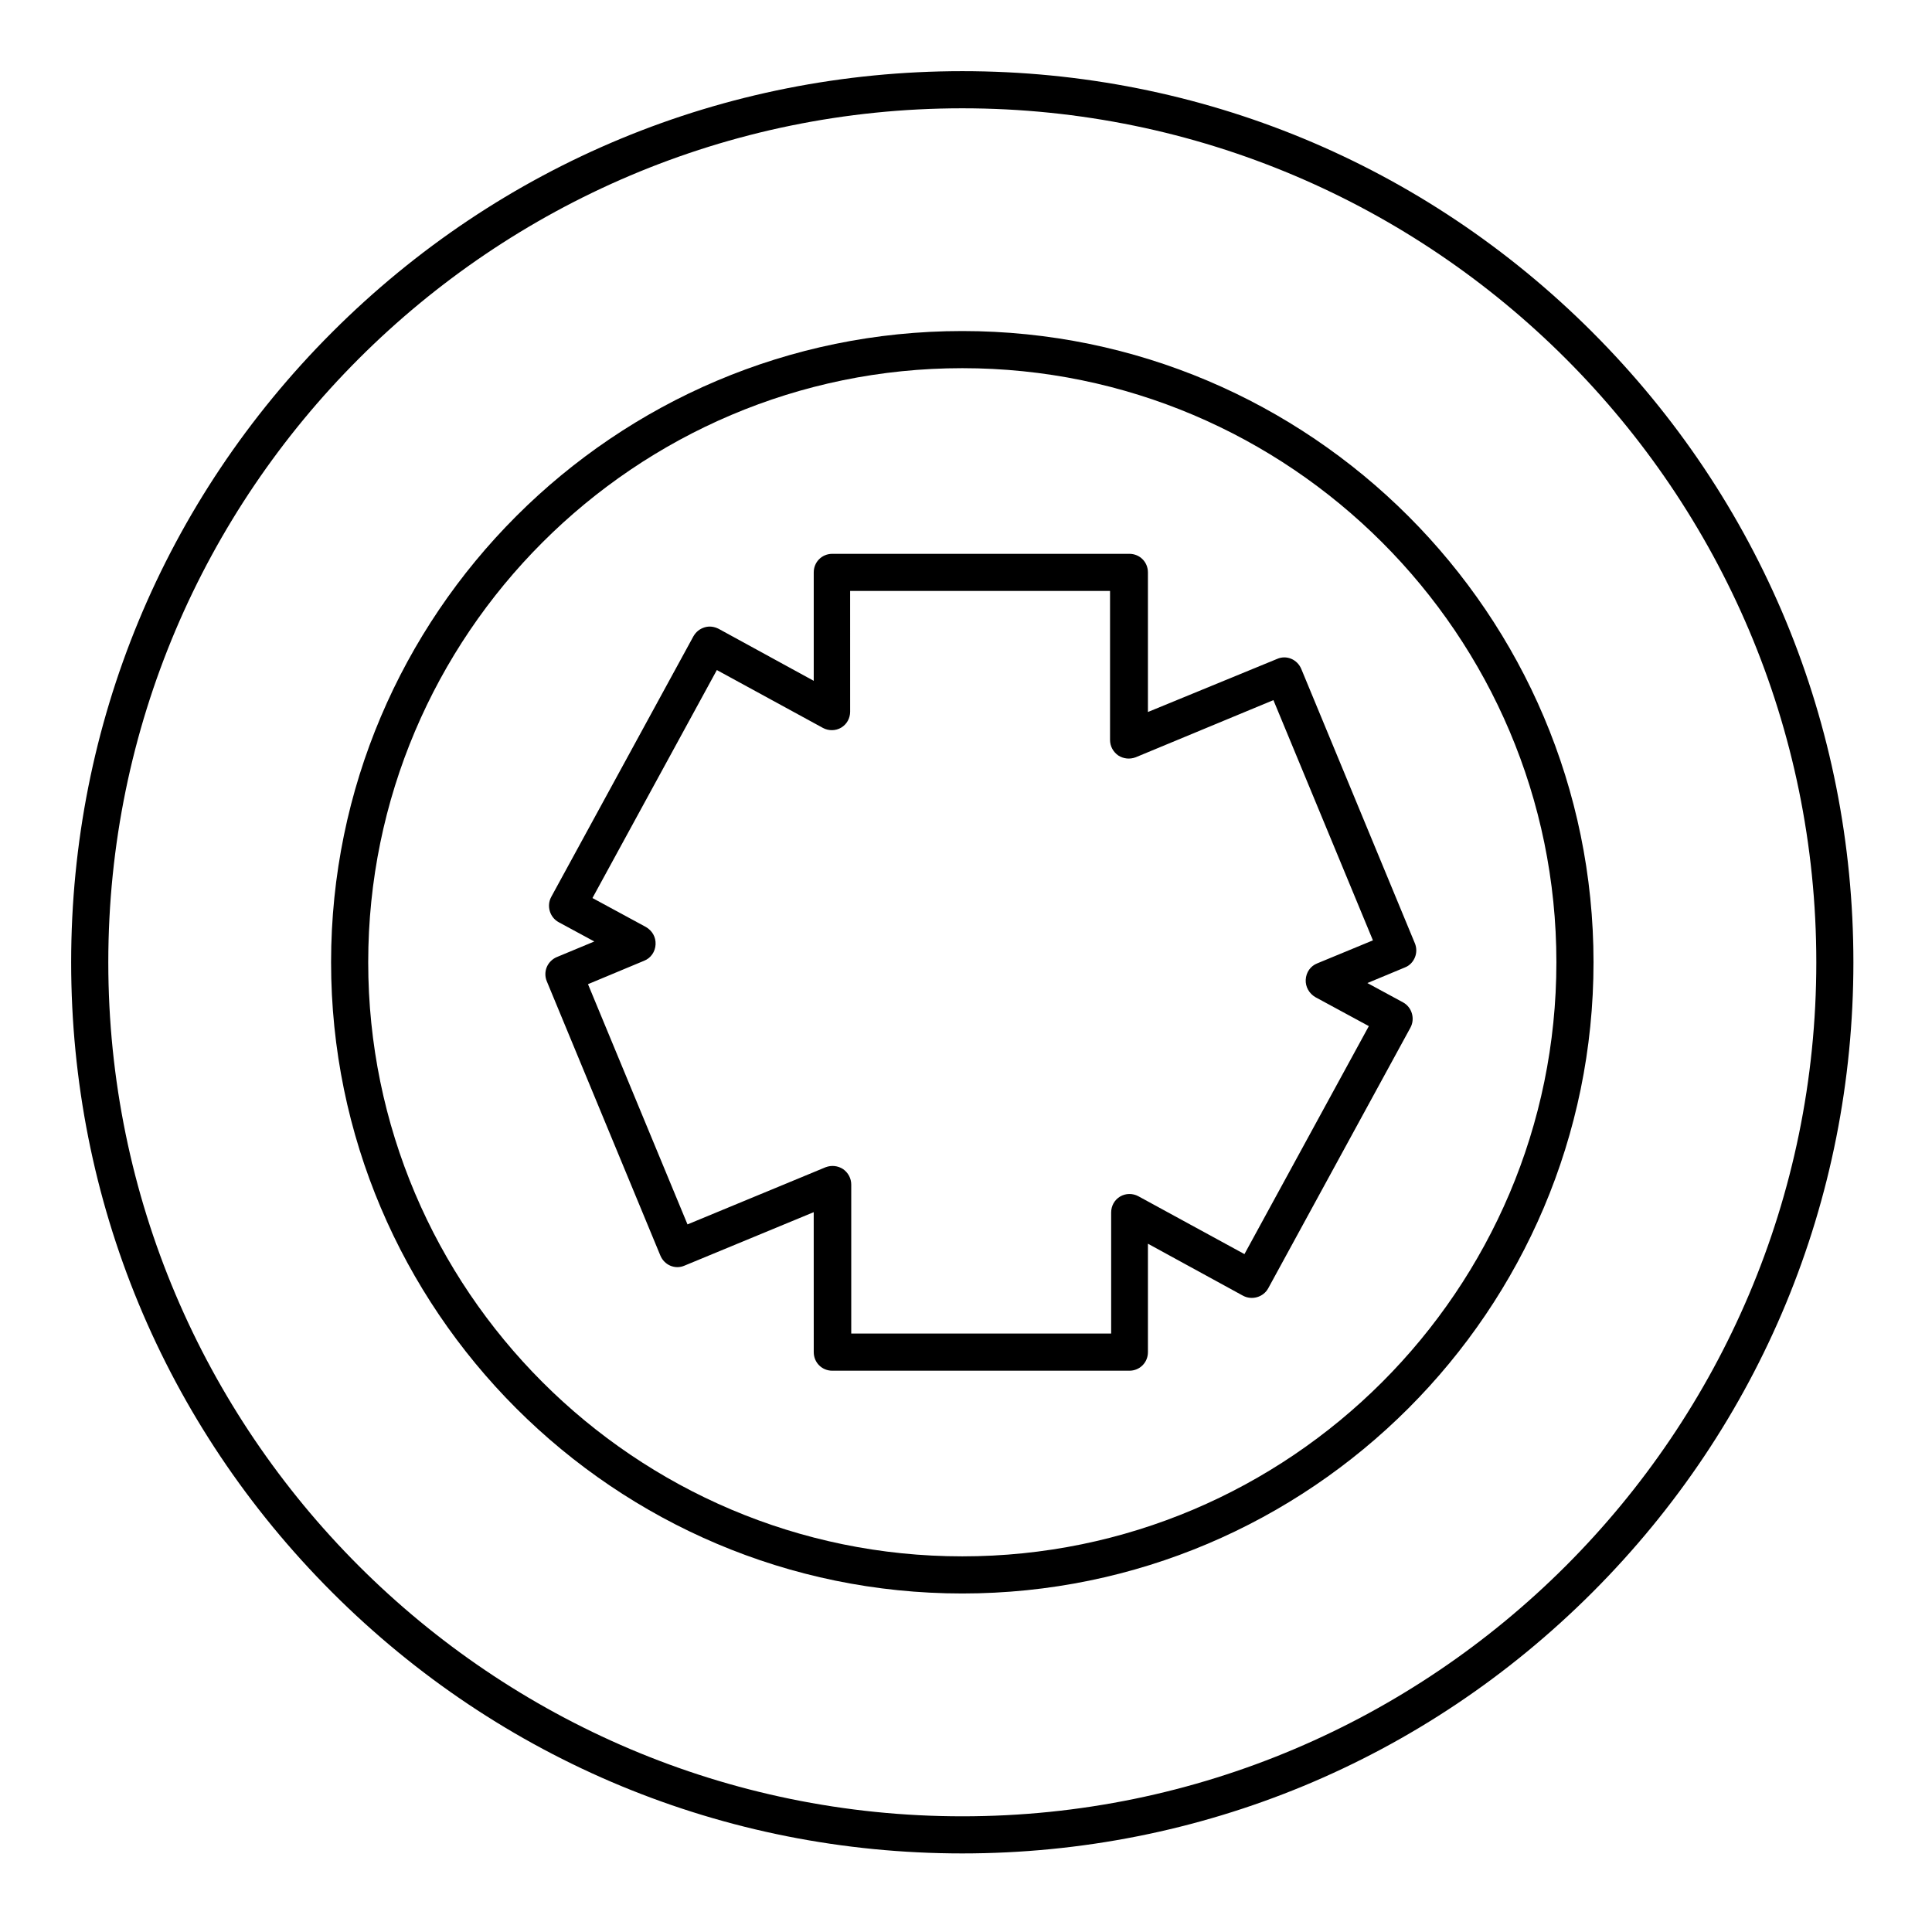
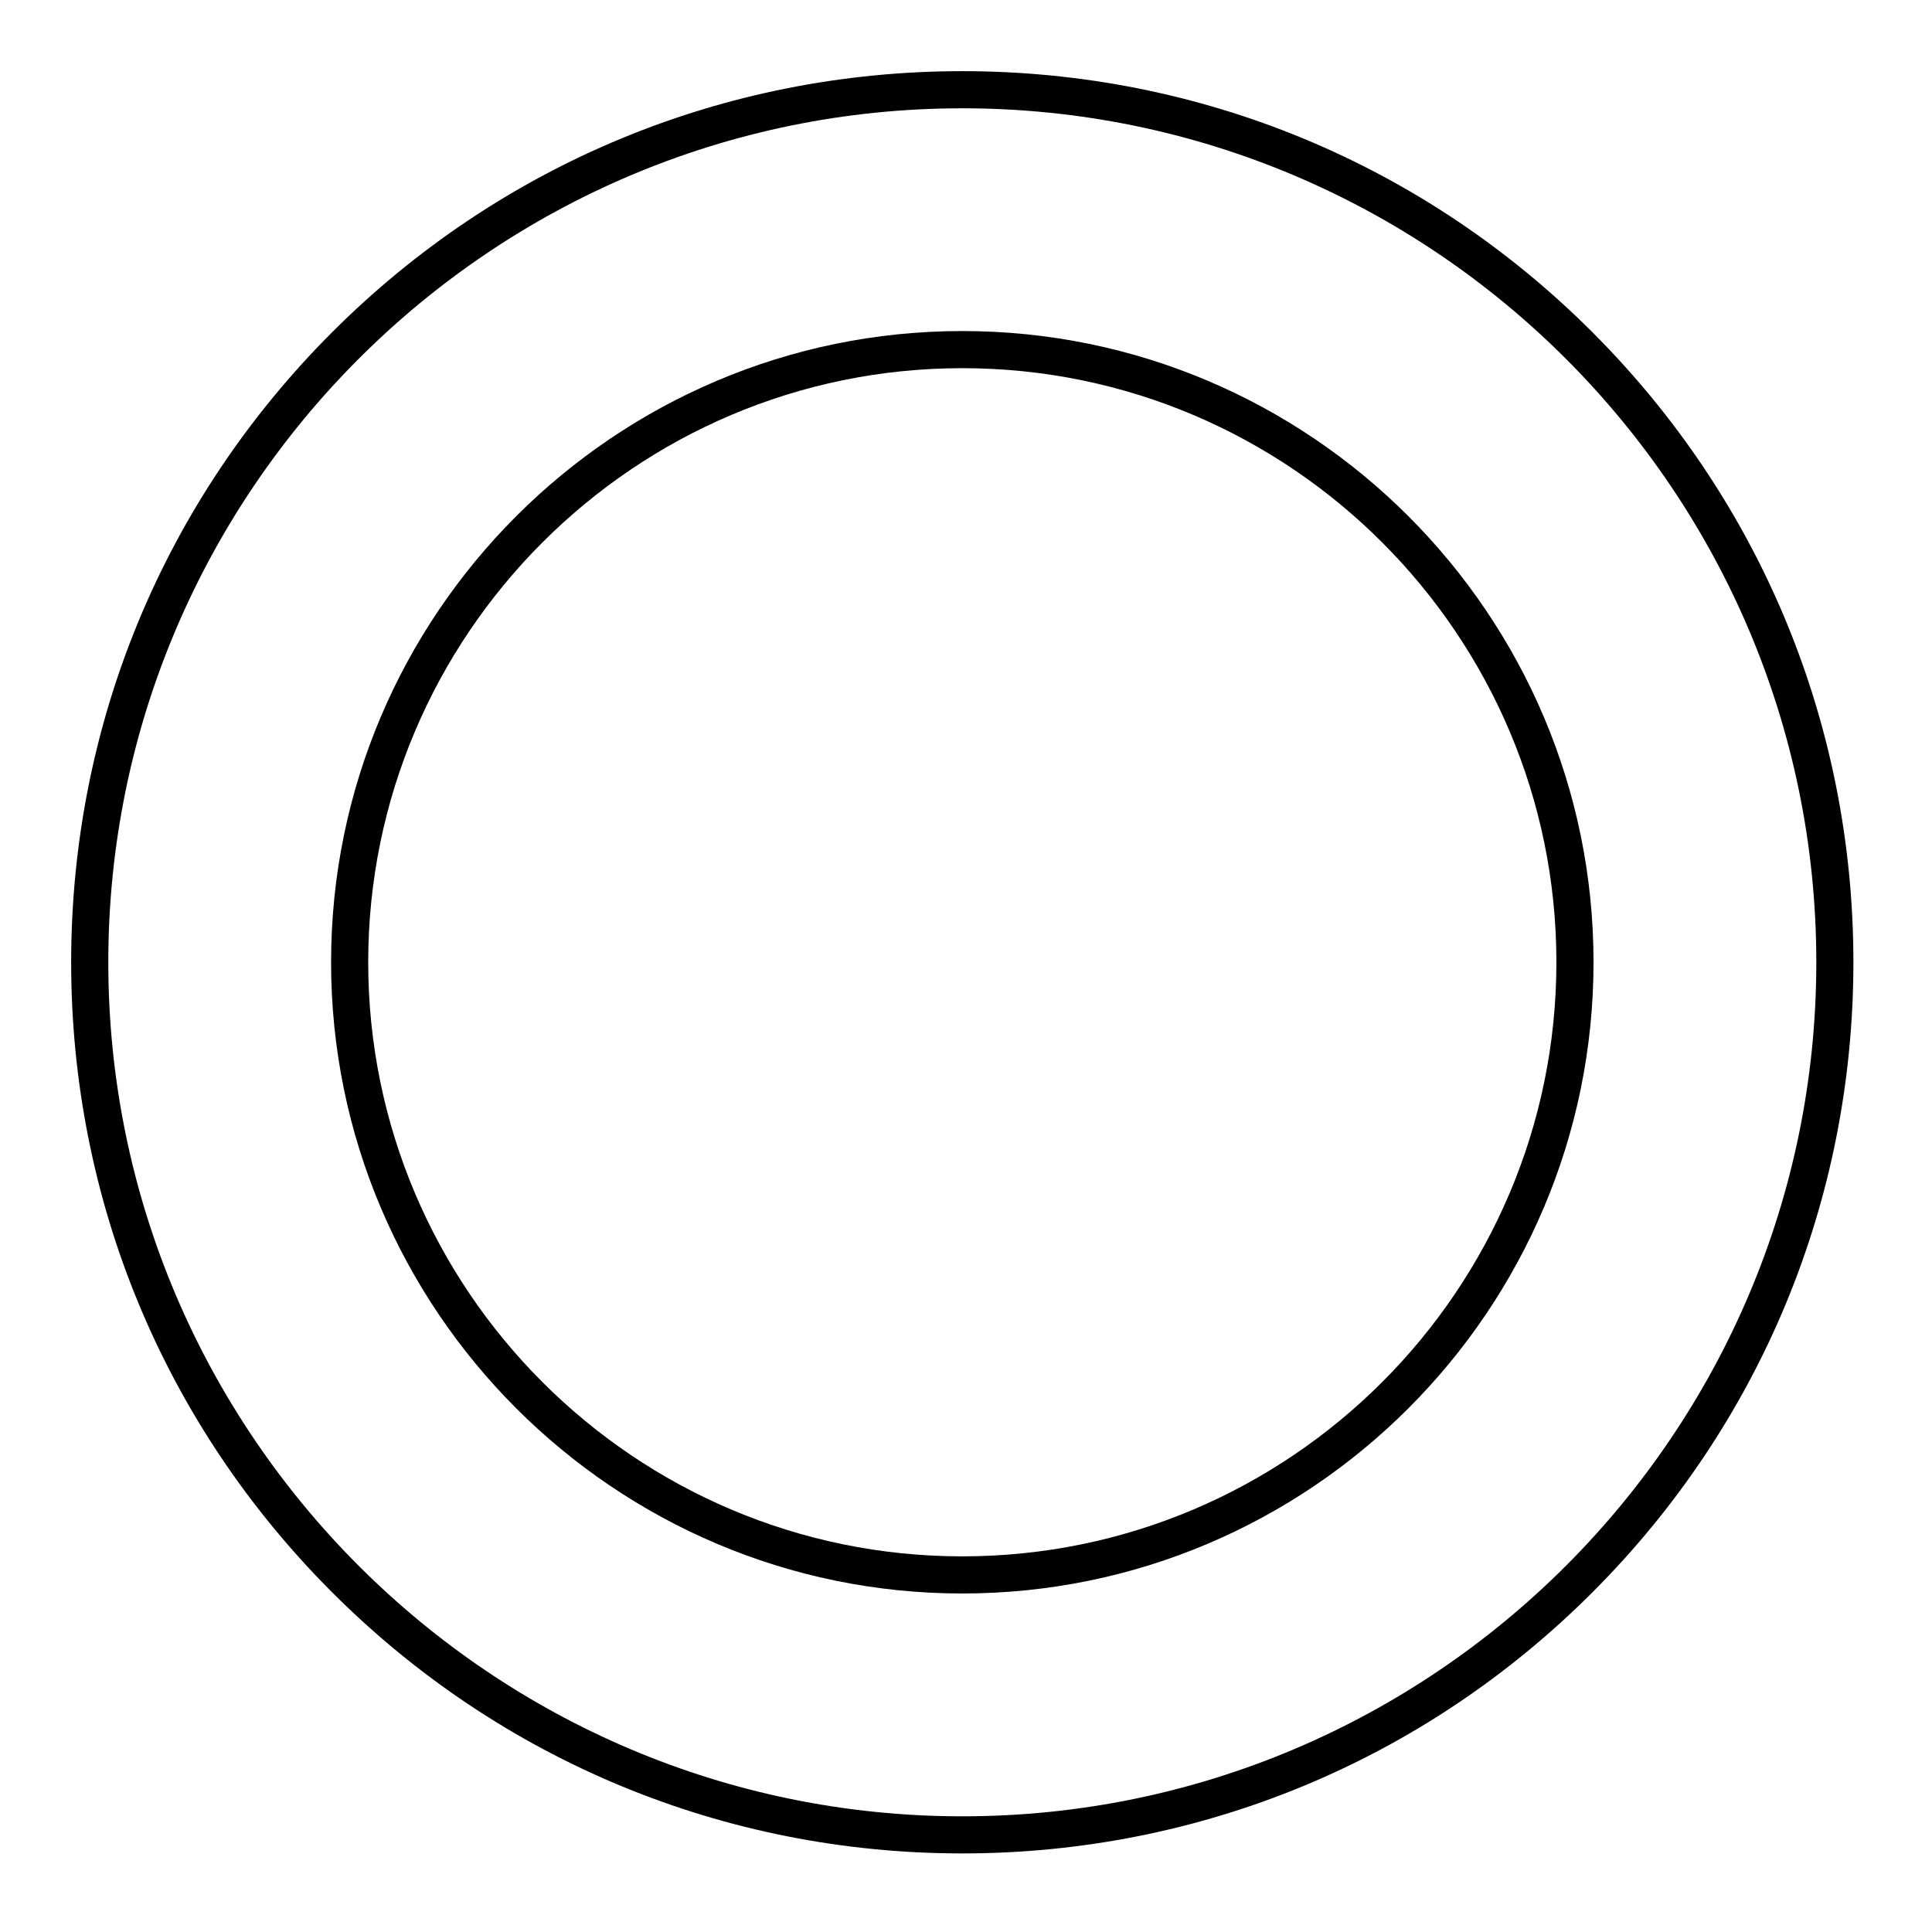
<svg xmlns="http://www.w3.org/2000/svg" fill="#000000" width="800px" height="800px" version="1.1" viewBox="144 144 512 512">
  <g>
    <path d="m566 232.03c-44.574-44.574-103.91-69.172-166.98-69.172s-122.41 24.598-166.99 69.172c-44.574 44.578-69.172 103.91-69.172 166.99s24.602 122.41 69.176 166.98 103.91 69.176 166.98 69.176 122.41-24.602 166.98-69.176 69.176-103.91 69.176-166.98-24.602-122.41-69.176-166.99zm-166.98 393.31c-124.77 0-226.32-101.55-226.32-226.32 0-124.77 101.55-226.32 226.32-226.32s226.32 101.55 226.32 226.32-101.55 226.32-226.32 226.32z" />
    <path d="m399.02 231.73c-92.199 0-167.28 75.078-167.28 167.28 0 92.199 75.078 167.28 167.28 167.28 92.199 0 167.28-75.078 167.28-167.28s-75.082-167.28-167.28-167.28zm0 324.72c-86.789 0-157.44-70.652-157.44-157.44 0-86.785 70.652-157.44 157.44-157.44s157.44 70.652 157.44 157.44c-0.004 86.789-70.652 157.44-157.44 157.44z" />
-     <path d="m518.96 397.73c0.492-1.18 0.492-2.559 0-3.738l-30.109-72.719c-1.082-2.559-3.938-3.738-6.394-2.656l-34.246 14.07v-36.996c0-2.754-2.164-4.922-4.922-4.922h-78.719c-2.754 0-4.922 2.164-4.922 4.922v28.734l-25.191-13.777c-1.18-0.59-2.461-0.789-3.738-0.395-1.277 0.395-2.262 1.18-2.953 2.363l-37.688 69.078c-1.277 2.363-0.395 5.41 1.969 6.691l9.445 5.117-9.938 4.133c-1.18 0.492-2.164 1.477-2.656 2.656-0.492 1.18-0.492 2.559 0 3.738l30.109 72.719c1.082 2.559 3.938 3.738 6.394 2.656l34.242-14.168 0.008 37.094c0 2.754 2.164 4.922 4.922 4.922h78.719c2.754 0 4.922-2.164 4.922-4.922v-28.734l25.191 13.777c2.363 1.277 5.41 0.395 6.691-1.969l37.688-69.078c1.277-2.363 0.395-5.41-1.969-6.691l-9.445-5.117 9.938-4.133c1.273-0.492 2.16-1.473 2.652-2.656zm-25.879 1.574c-1.77 0.688-2.953 2.363-3.051 4.328-0.098 1.871 0.887 3.641 2.559 4.625l14.168 7.676-32.965 60.418-28.141-15.348c-1.477-0.789-3.344-0.789-4.82 0.098-1.477 0.887-2.363 2.461-2.363 4.231v32.078h-68.879v-39.457c0-1.672-0.789-3.148-2.164-4.133-1.379-0.887-3.051-1.082-4.625-0.492l-36.605 15.152-26.371-63.664 14.859-6.199c1.77-0.688 2.953-2.363 3.051-4.328 0.098-1.969-0.887-3.641-2.559-4.625l-14.168-7.676 32.965-60.418 28.141 15.352c1.477 0.789 3.344 0.789 4.82-0.098s2.363-2.461 2.363-4.231l-0.004-31.984h68.879v39.457c0 1.672 0.789 3.148 2.164 4.133 1.379 0.887 3.051 1.082 4.625 0.492l36.508-15.152 26.371 63.664z" />
  </g>
</svg>